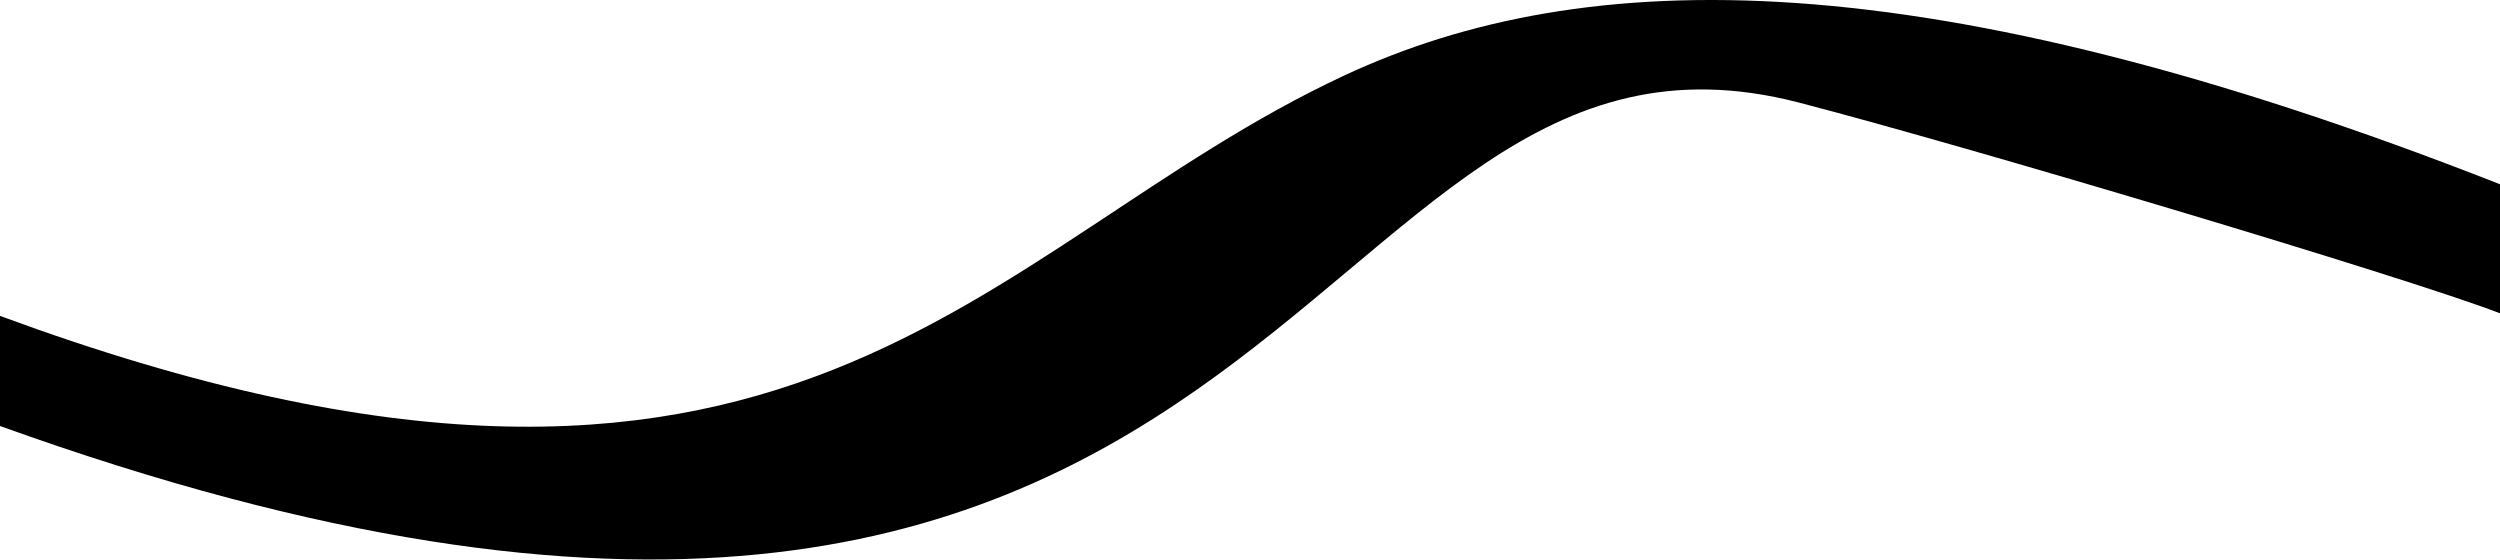
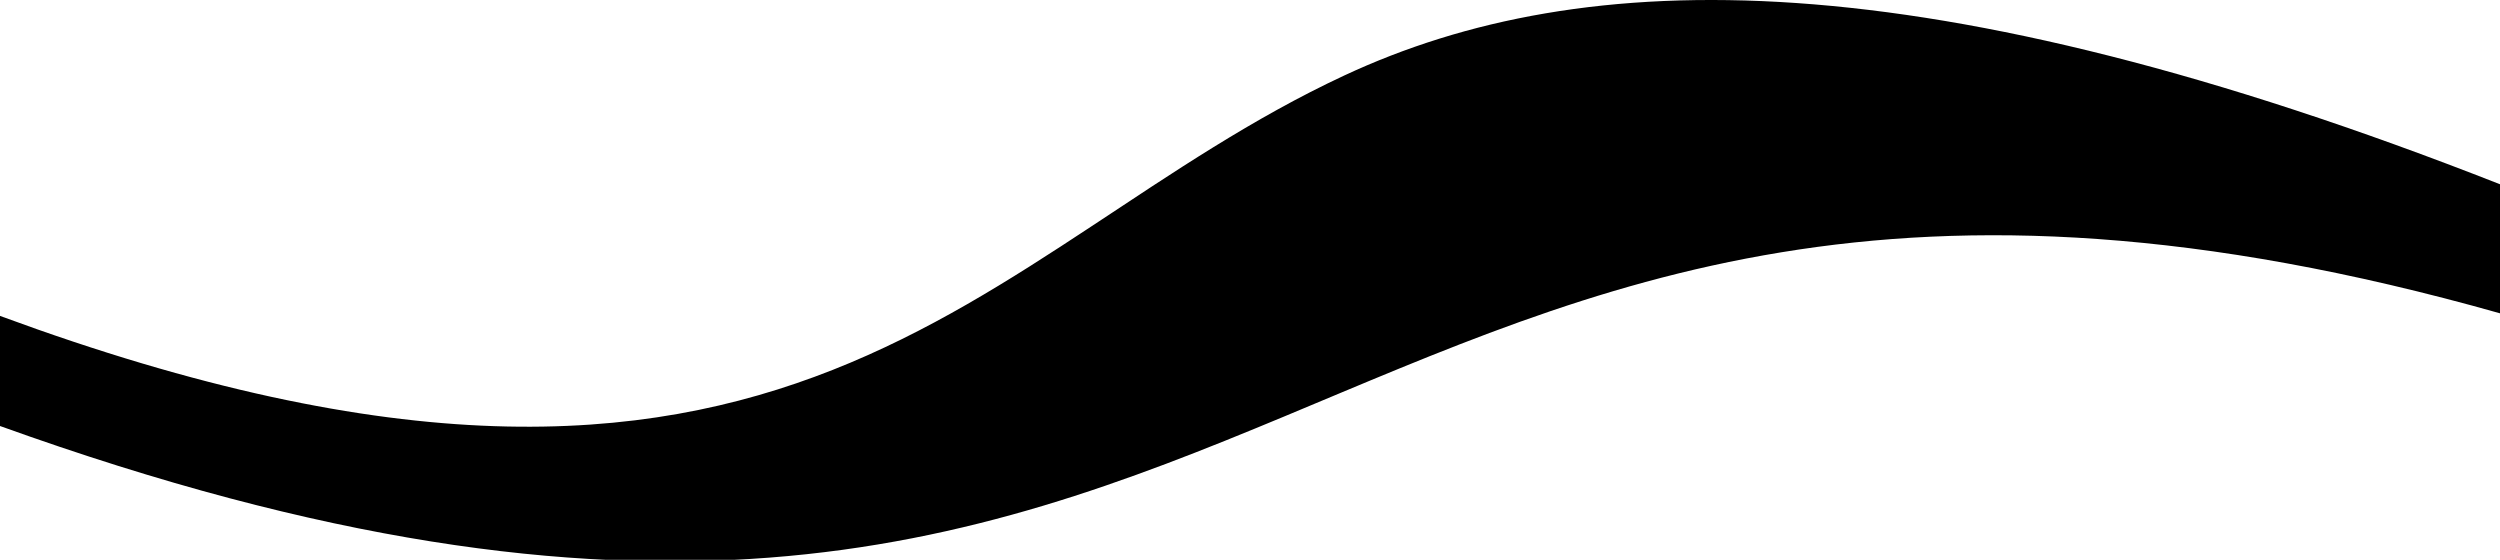
<svg xmlns="http://www.w3.org/2000/svg" width="6471" height="1449" viewBox="0 0 6471 1449" fill="none">
-   <path fill-rule="evenodd" clip-rule="evenodd" d="M6471 476.946V810.978C6227.67 716.805 5063.16 370.526 4654.58 265.069C3336.31 -75.2 3366.41 2313.91 0 1102.67V817.683C2058.72 1576.69 2528.57 639.021 3479.5 195.413C4102.01 -94.992 4981.54 -108.161 6471 476.946Z" fill="black" />
+   <path fill-rule="evenodd" clip-rule="evenodd" d="M6471 476.946V810.978C3336.31 -75.2 3366.41 2313.91 0 1102.67V817.683C2058.72 1576.69 2528.57 639.021 3479.5 195.413C4102.01 -94.992 4981.54 -108.161 6471 476.946Z" fill="black" />
</svg>